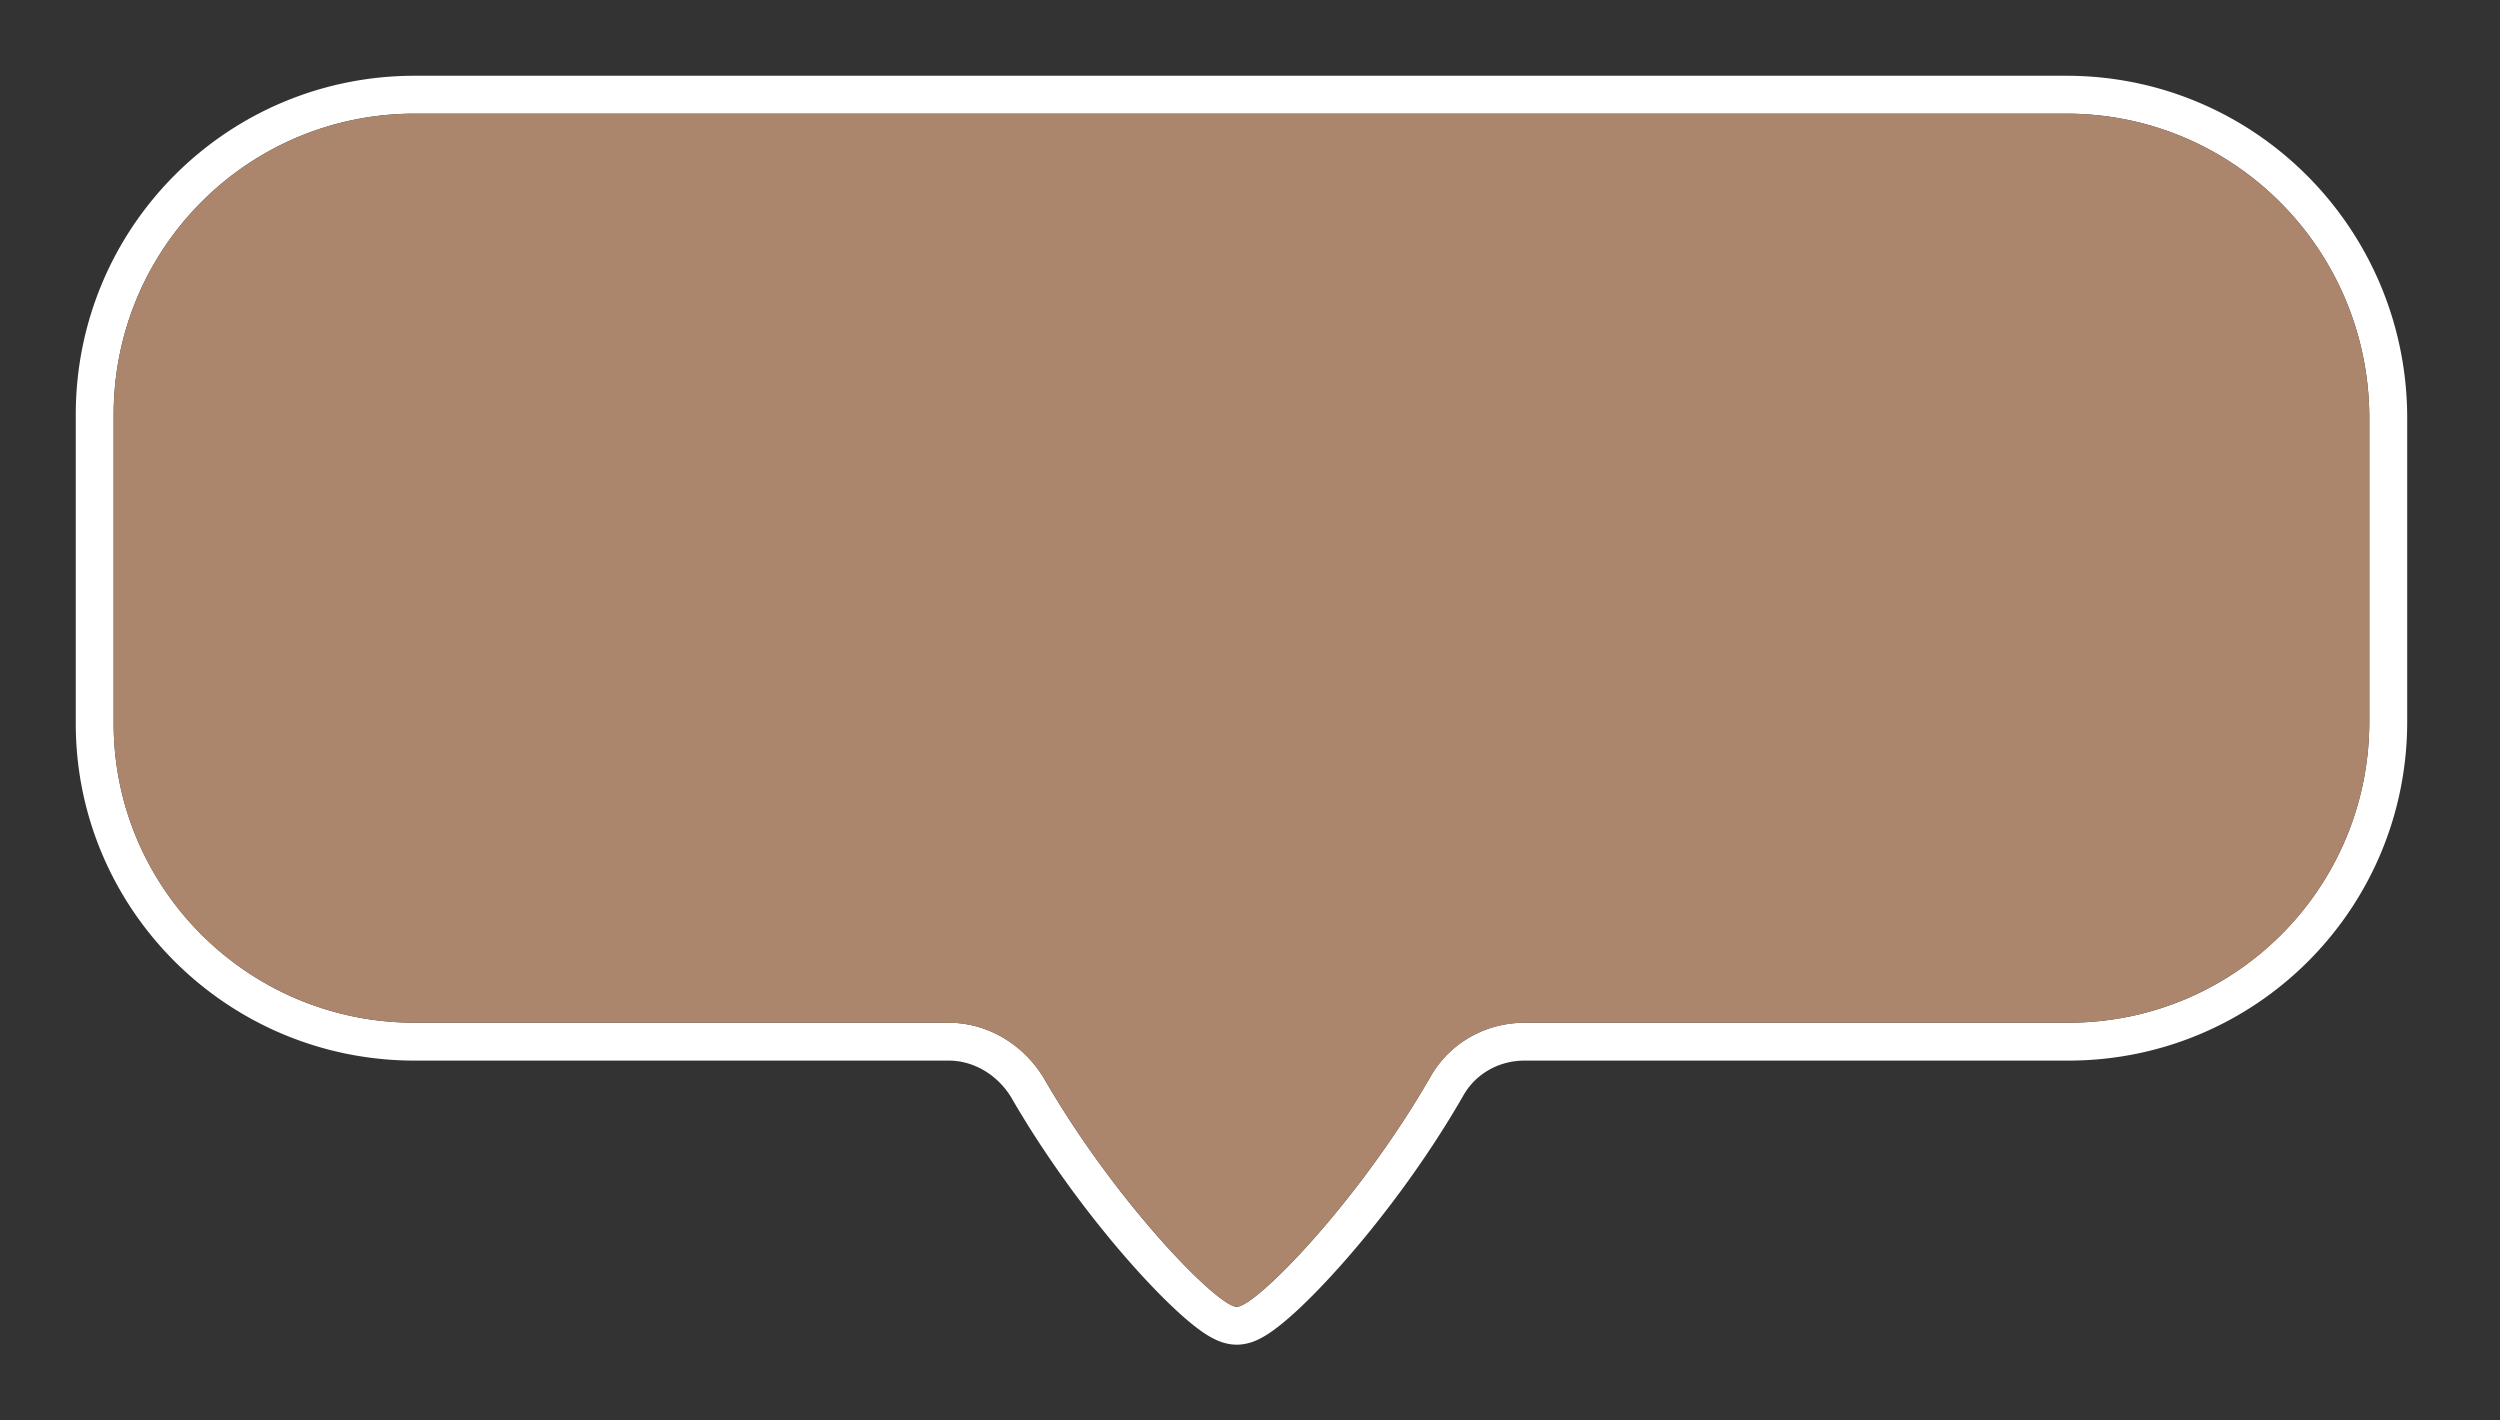
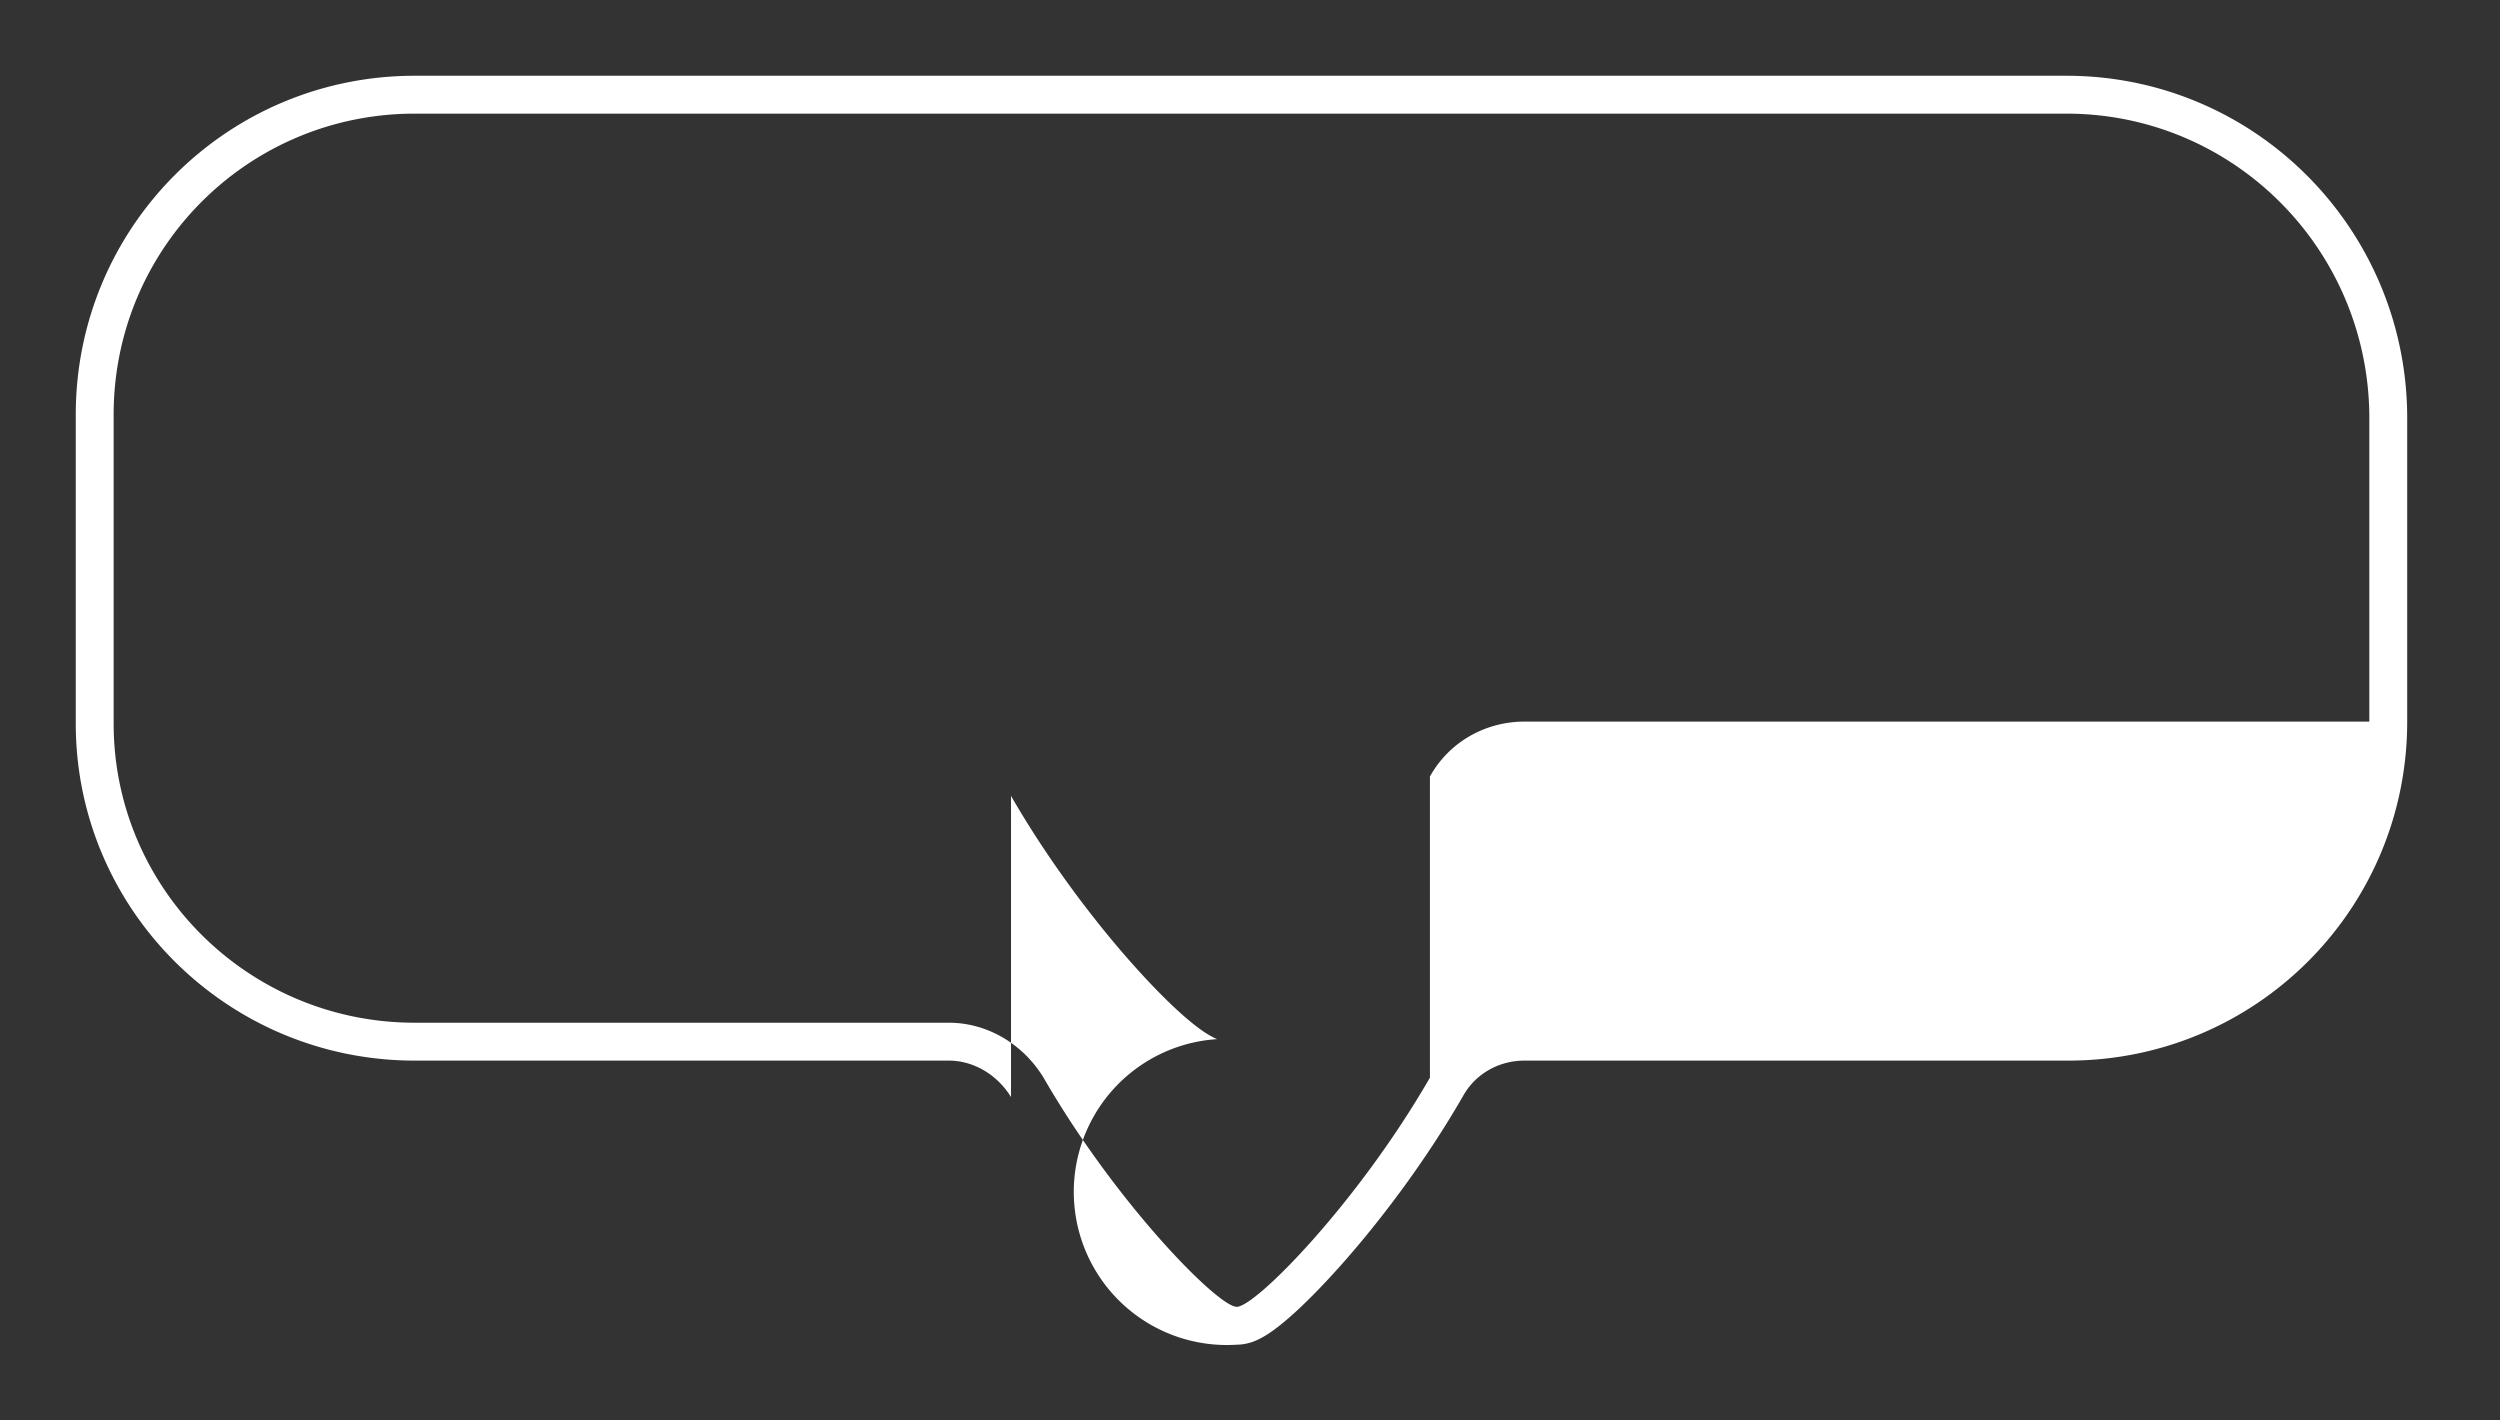
<svg xmlns="http://www.w3.org/2000/svg" width="132" height="75" viewBox="0 0 132 75" fill="none">
  <rect x="0" y="0" width="132" height="75" fill="#333333" stroke="none" />
-   <path fill-rule="evenodd" clip-rule="evenodd" d="M75.5 56.9C71.7 63.5 66.3 69 65.3 69s-6.4-5.5-10.2-12.1c-1.1-1.8-3-2.9-5-2.9H21.9C13.1 54 6 46.9 6 38.2V21.9C6 13.1 13.1 6 21.9 6h87.2c8.8 0 15.9 7.1 16 15.9v16.2c0 8.8-7.1 15.9-15.9 15.9H80.5c-2.1 0-4 1.1-5 2.9m-22.119 1.023c1.975 3.425 4.352 6.55 6.372 8.829 1.012 1.14 1.96 2.1 2.748 2.79.39.341.777.65 1.138.885.18.117.39.24.62.34A2.6 2.6 0 0 0 65.3 71a2.6 2.6 0 0 0 1.042-.232c.228-.1.439-.224.619-.341.361-.235.748-.544 1.138-.885.788-.69 1.736-1.65 2.748-2.79 2.025-2.285 4.409-5.42 6.386-8.854l.008-.013.007-.014C77.886 56.724 79.106 56 80.5 56h28.7c9.905 0 17.9-7.995 17.9-17.9V21.877C126.988 11.995 119.009 4 109.1 4H21.9C11.995 4 4 11.995 4 21.9v16.3C4 48.013 12.004 56 21.9 56h28.2c1.253 0 2.52.692 3.281 1.923" fill="#fff" />
-   <path d="M109.1 6H21.9C13.1 6 6 13.1 6 21.9v16.3C6 46.9 13.1 54 21.9 54h28.2c2 0 3.9 1.1 5 2.9C58.9 63.5 64.3 69 65.3 69s6.4-5.5 10.2-12.1c1-1.8 2.9-2.9 5-2.9h28.7c8.8 0 15.9-7.1 15.9-15.9V21.9c-.1-8.8-7.2-15.9-16-15.9" fill="#AB866D" />
+   <path fill-rule="evenodd" clip-rule="evenodd" d="M75.5 56.9C71.7 63.5 66.3 69 65.3 69s-6.4-5.5-10.2-12.1c-1.1-1.8-3-2.9-5-2.9H21.9C13.1 54 6 46.9 6 38.2V21.9C6 13.1 13.1 6 21.9 6h87.2c8.8 0 15.9 7.1 16 15.9v16.2H80.5c-2.1 0-4 1.1-5 2.9m-22.119 1.023c1.975 3.425 4.352 6.55 6.372 8.829 1.012 1.14 1.96 2.1 2.748 2.79.39.341.777.65 1.138.885.18.117.39.24.62.34A2.6 2.6 0 0 0 65.3 71a2.6 2.6 0 0 0 1.042-.232c.228-.1.439-.224.619-.341.361-.235.748-.544 1.138-.885.788-.69 1.736-1.65 2.748-2.79 2.025-2.285 4.409-5.42 6.386-8.854l.008-.013.007-.014C77.886 56.724 79.106 56 80.5 56h28.7c9.905 0 17.9-7.995 17.9-17.9V21.877C126.988 11.995 119.009 4 109.1 4H21.9C11.995 4 4 11.995 4 21.9v16.3C4 48.013 12.004 56 21.9 56h28.2c1.253 0 2.52.692 3.281 1.923" fill="#fff" />
</svg>